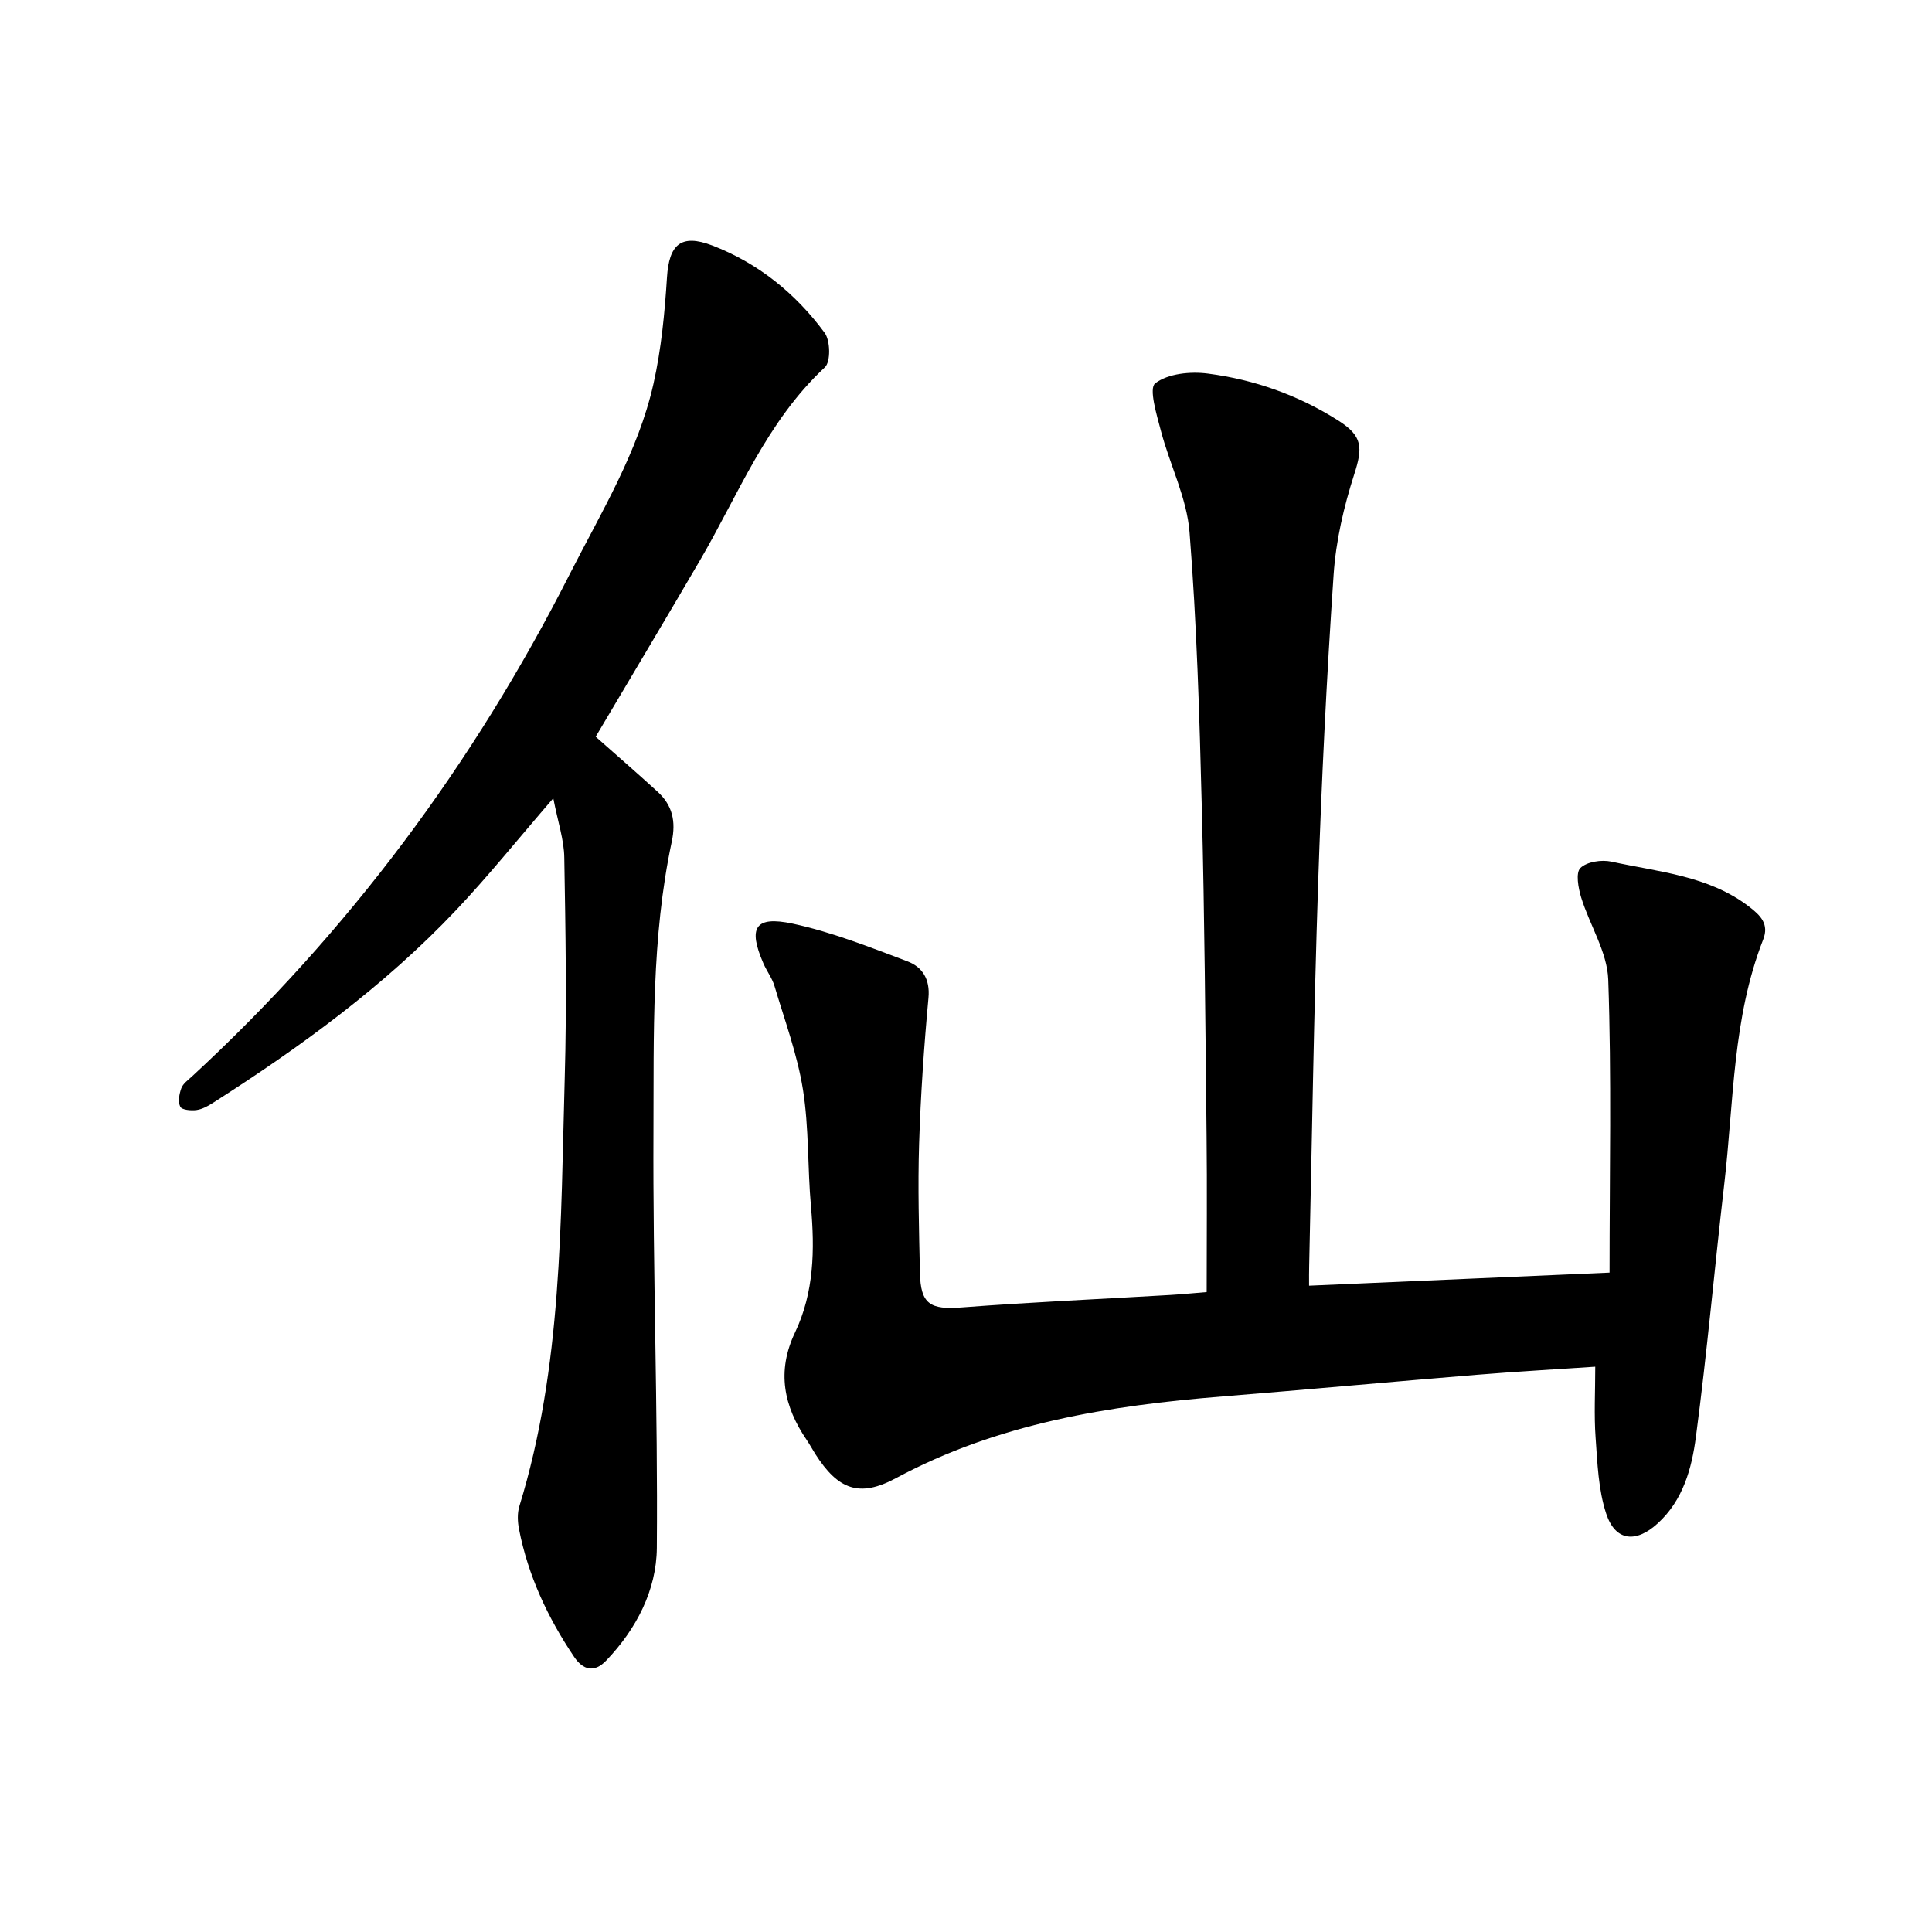
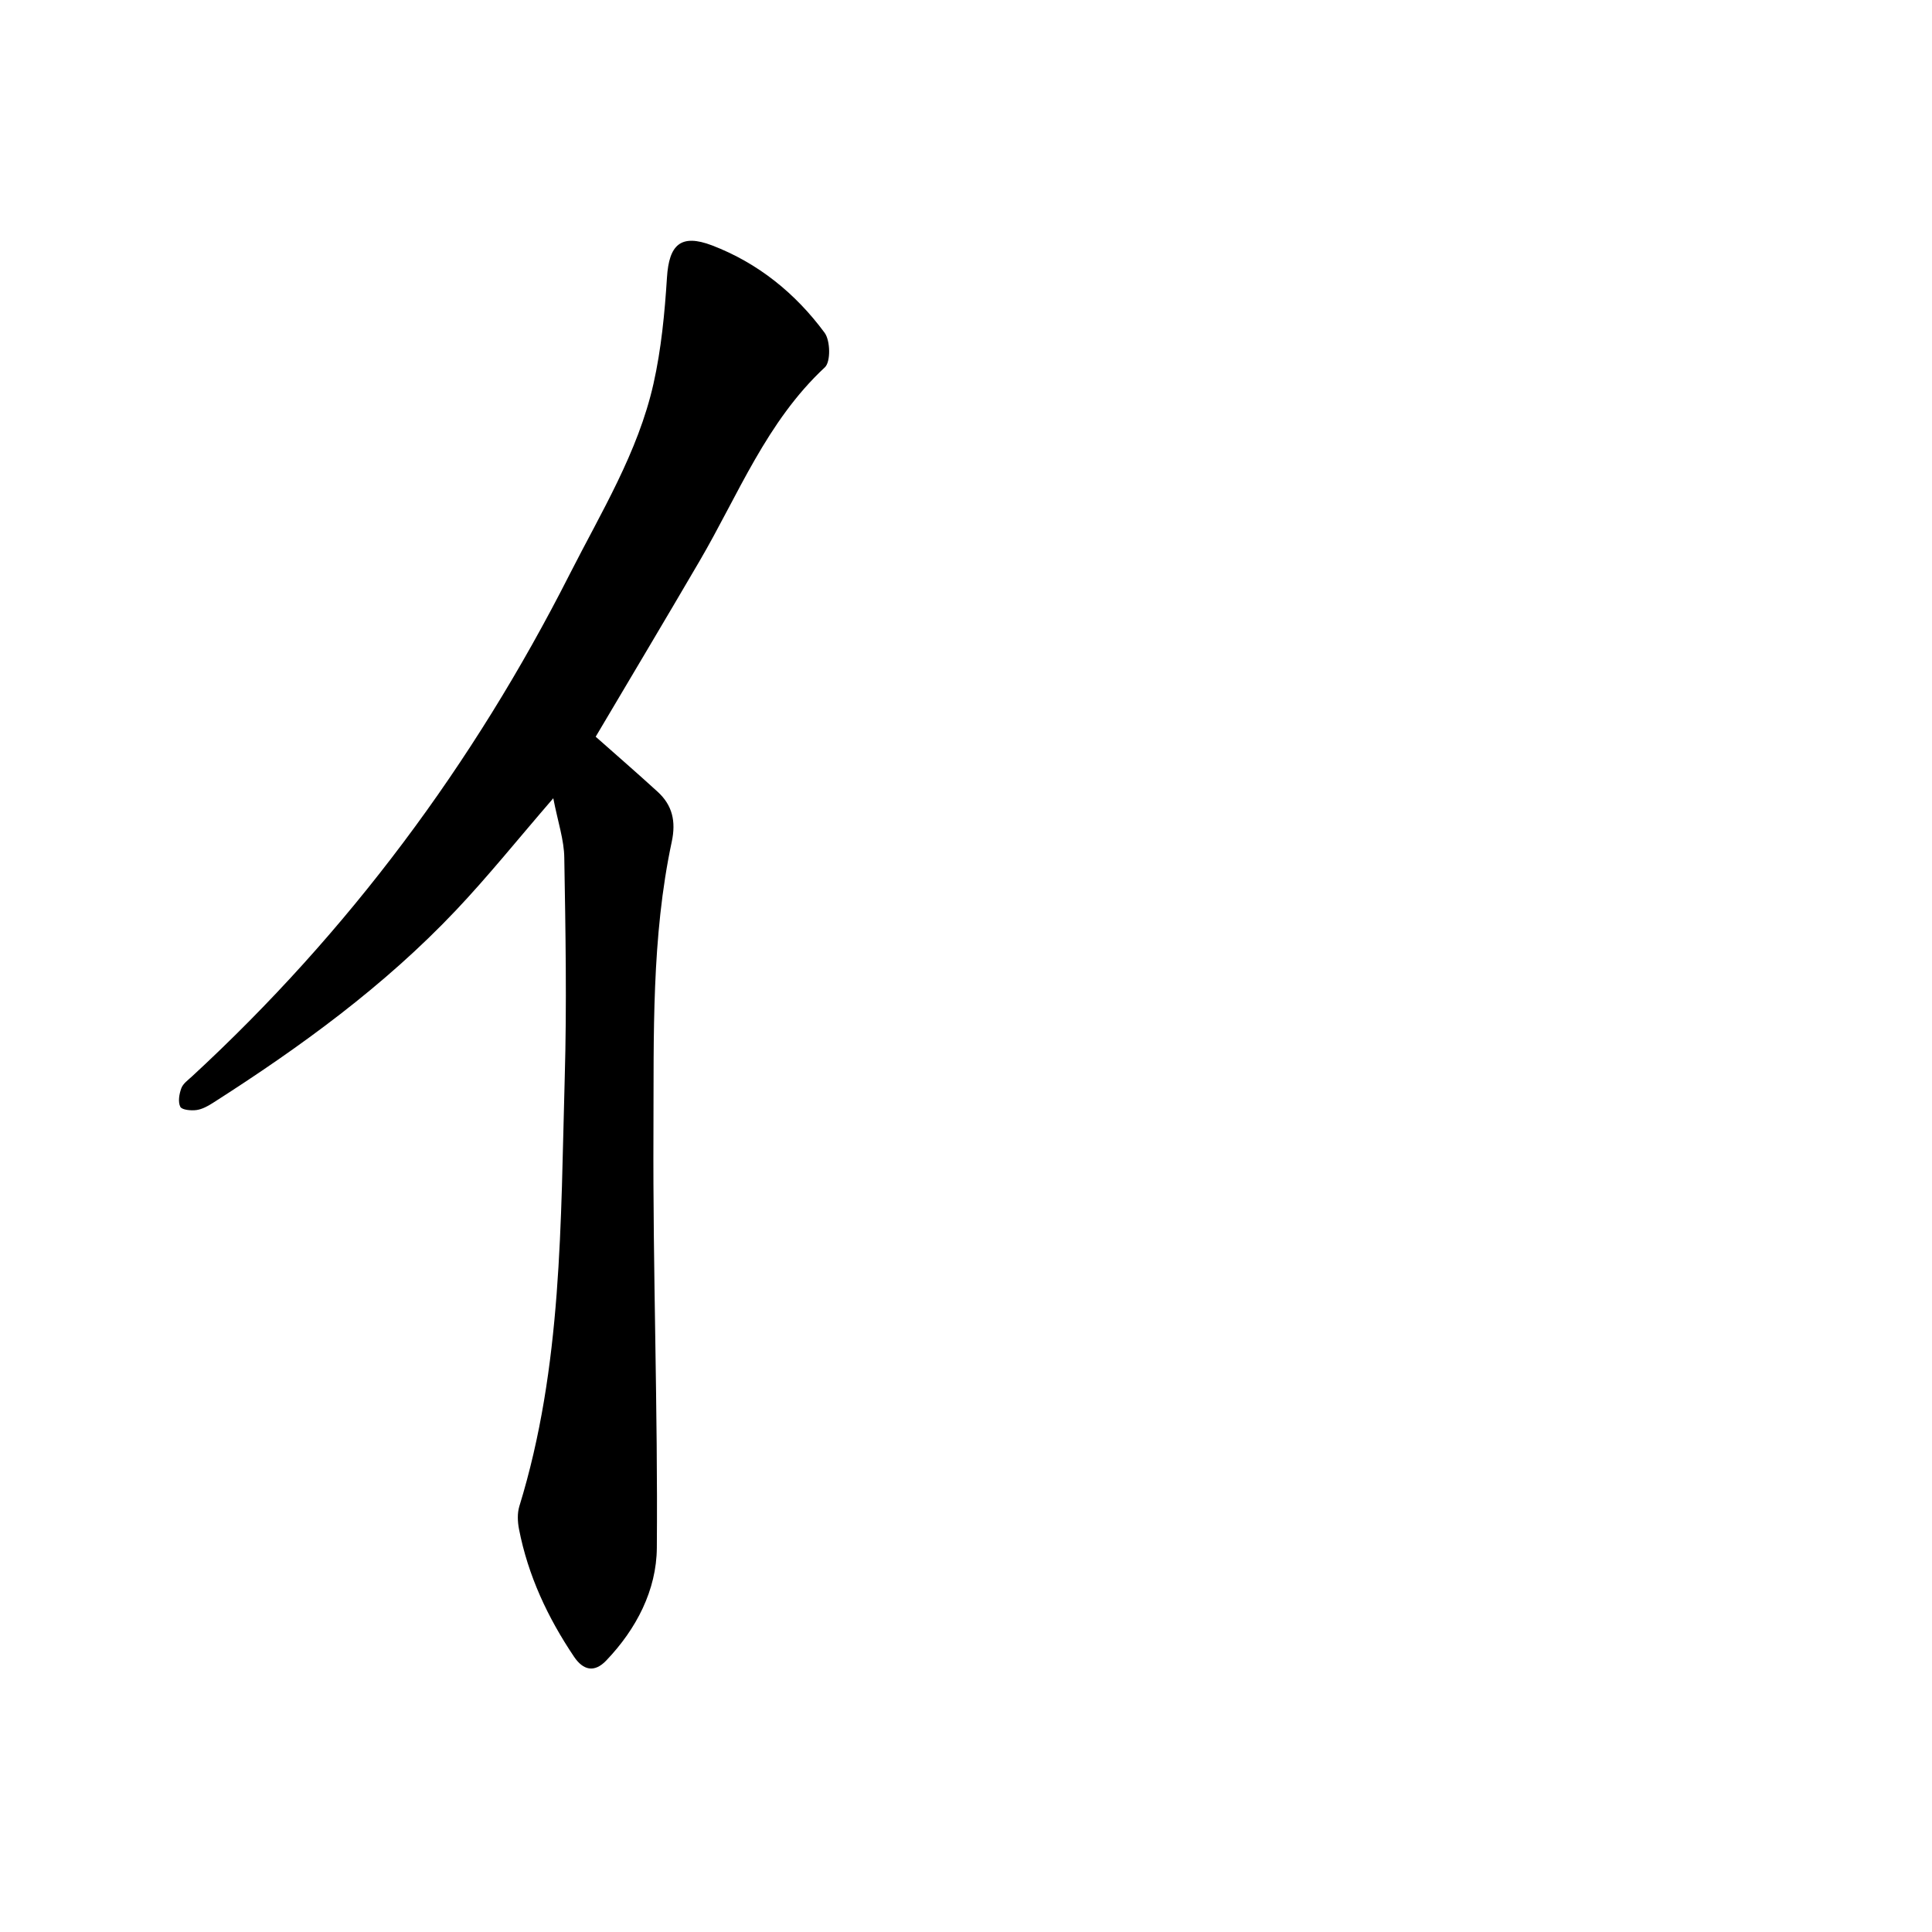
<svg xmlns="http://www.w3.org/2000/svg" enable-background="new 0 0 400 400" viewBox="0 0 400 400">
-   <path d="m271.03 266.19c20.65-.9 40.85-1.78 62.21-2.71 0-20.49.43-40.59-.27-60.65-.2-5.73-3.85-11.3-5.61-17.03-.6-1.96-1.16-5.1-.16-6.08 1.33-1.31 4.38-1.77 6.41-1.33 9.82 2.16 20.15 2.88 28.58 9.37 2.31 1.78 4.11 3.57 2.86 6.75-6.37 16.26-6.08 33.58-8.05 50.54-2.03 17.47-3.57 35.01-5.88 52.44-.86 6.52-2.64 13.11-7.92 17.92-4.51 4.12-8.78 3.69-10.66-2.04-1.63-4.96-1.81-10.46-2.19-15.75-.34-4.7-.07-9.45-.07-14.66-8 .54-16.3 1-24.59 1.68-17.53 1.44-35.05 3.06-52.59 4.48-23.48 1.89-46.46 5.54-67.61 16.92-7.57 4.07-11.97 2.39-16.7-5.02-.6-.94-1.11-1.92-1.74-2.84-4.79-7.01-6.29-14.25-2.44-22.32 3.94-8.28 4.09-17.12 3.29-26.1-.72-8.05-.39-16.24-1.66-24.19-1.16-7.27-3.78-14.32-5.89-21.43-.49-1.64-1.61-3.09-2.3-4.69-3.21-7.39-1.76-9.88 6.05-8.22 8.11 1.73 15.96 4.86 23.76 7.8 3.05 1.15 4.73 3.63 4.37 7.55-.93 10.06-1.62 20.17-1.94 30.27-.28 8.88-.02 17.77.17 26.66.14 6.53 2.13 7.68 8.66 7.18 14.38-1.1 28.8-1.73 43.2-2.58 2.5-.15 5-.4 7.51-.6 0-11.06.1-21.67-.02-32.28-.25-22.69-.41-45.38-.99-68.06-.48-19.01-1.04-38.05-2.54-57-.56-7.07-4.05-13.87-5.9-20.87-.88-3.35-2.57-8.88-1.21-9.93 2.65-2.04 7.31-2.5 10.93-2.02 9.63 1.25 18.73 4.48 27.01 9.74 5.03 3.2 5.05 5.58 3.27 11.11-2.16 6.71-3.8 13.8-4.27 20.81-1.45 21.34-2.5 42.71-3.21 64.09-.88 26.32-1.26 52.65-1.85 78.98-.04 1.24-.02 2.45-.02 4.11z" />
-   <path d="m114.55 165.27c-7.33 8.48-13.47 16.14-20.2 23.25-14.81 15.64-32.12 28.23-50.2 39.78-1.05.67-2.25 1.35-3.45 1.52-1.13.16-3.04-.02-3.37-.67-.51-1.01-.23-2.65.21-3.84.35-.96 1.39-1.69 2.2-2.44 32.39-29.89 58.25-64.64 78.18-103.93 6.53-12.86 14.16-25.24 17.37-39.46 1.62-7.2 2.33-14.66 2.8-22.05.43-6.77 2.86-9.09 9.34-6.62 9.51 3.64 17.29 9.94 23.3 18.09 1.19 1.62 1.28 6 .05 7.15-12.08 11.23-17.91 26.37-25.95 40.12-7.12 12.18-14.35 24.28-21.5 36.36 4.13 3.66 8.53 7.47 12.82 11.39 3.07 2.8 3.83 6.14 2.93 10.35-4.23 19.84-3.7 40.06-3.79 60.15-.14 28.69.93 57.38.7 86.06-.07 8.74-4.23 16.79-10.48 23.32-2.47 2.58-4.78 2-6.66-.79-5.45-8.1-9.53-16.81-11.4-26.44-.29-1.51-.37-3.26.07-4.7 8.92-28.93 8.55-58.87 9.4-88.63.44-15.2.17-30.42-.09-45.63-.04-3.69-1.31-7.37-2.28-12.34z" />
+   <path d="m114.55 165.27c-7.33 8.48-13.47 16.14-20.2 23.25-14.81 15.64-32.12 28.23-50.2 39.78-1.05.67-2.25 1.35-3.45 1.52-1.13.16-3.04-.02-3.37-.67-.51-1.01-.23-2.65.21-3.84.35-.96 1.39-1.69 2.2-2.44 32.39-29.89 58.25-64.64 78.18-103.93 6.53-12.86 14.16-25.24 17.37-39.46 1.62-7.2 2.33-14.66 2.8-22.05.43-6.77 2.86-9.09 9.34-6.62 9.51 3.64 17.29 9.94 23.3 18.09 1.19 1.62 1.28 6 .05 7.15-12.08 11.23-17.91 26.37-25.95 40.12-7.12 12.18-14.35 24.28-21.5 36.36 4.13 3.66 8.53 7.47 12.82 11.39 3.07 2.8 3.83 6.14 2.93 10.35-4.23 19.84-3.7 40.06-3.79 60.15-.14 28.69.93 57.38.7 86.06-.07 8.74-4.23 16.79-10.48 23.32-2.47 2.58-4.78 2-6.66-.79-5.45-8.1-9.53-16.81-11.4-26.44-.29-1.51-.37-3.26.07-4.7 8.92-28.93 8.55-58.87 9.4-88.63.44-15.2.17-30.42-.09-45.63-.04-3.69-1.31-7.37-2.28-12.34" />
</svg>